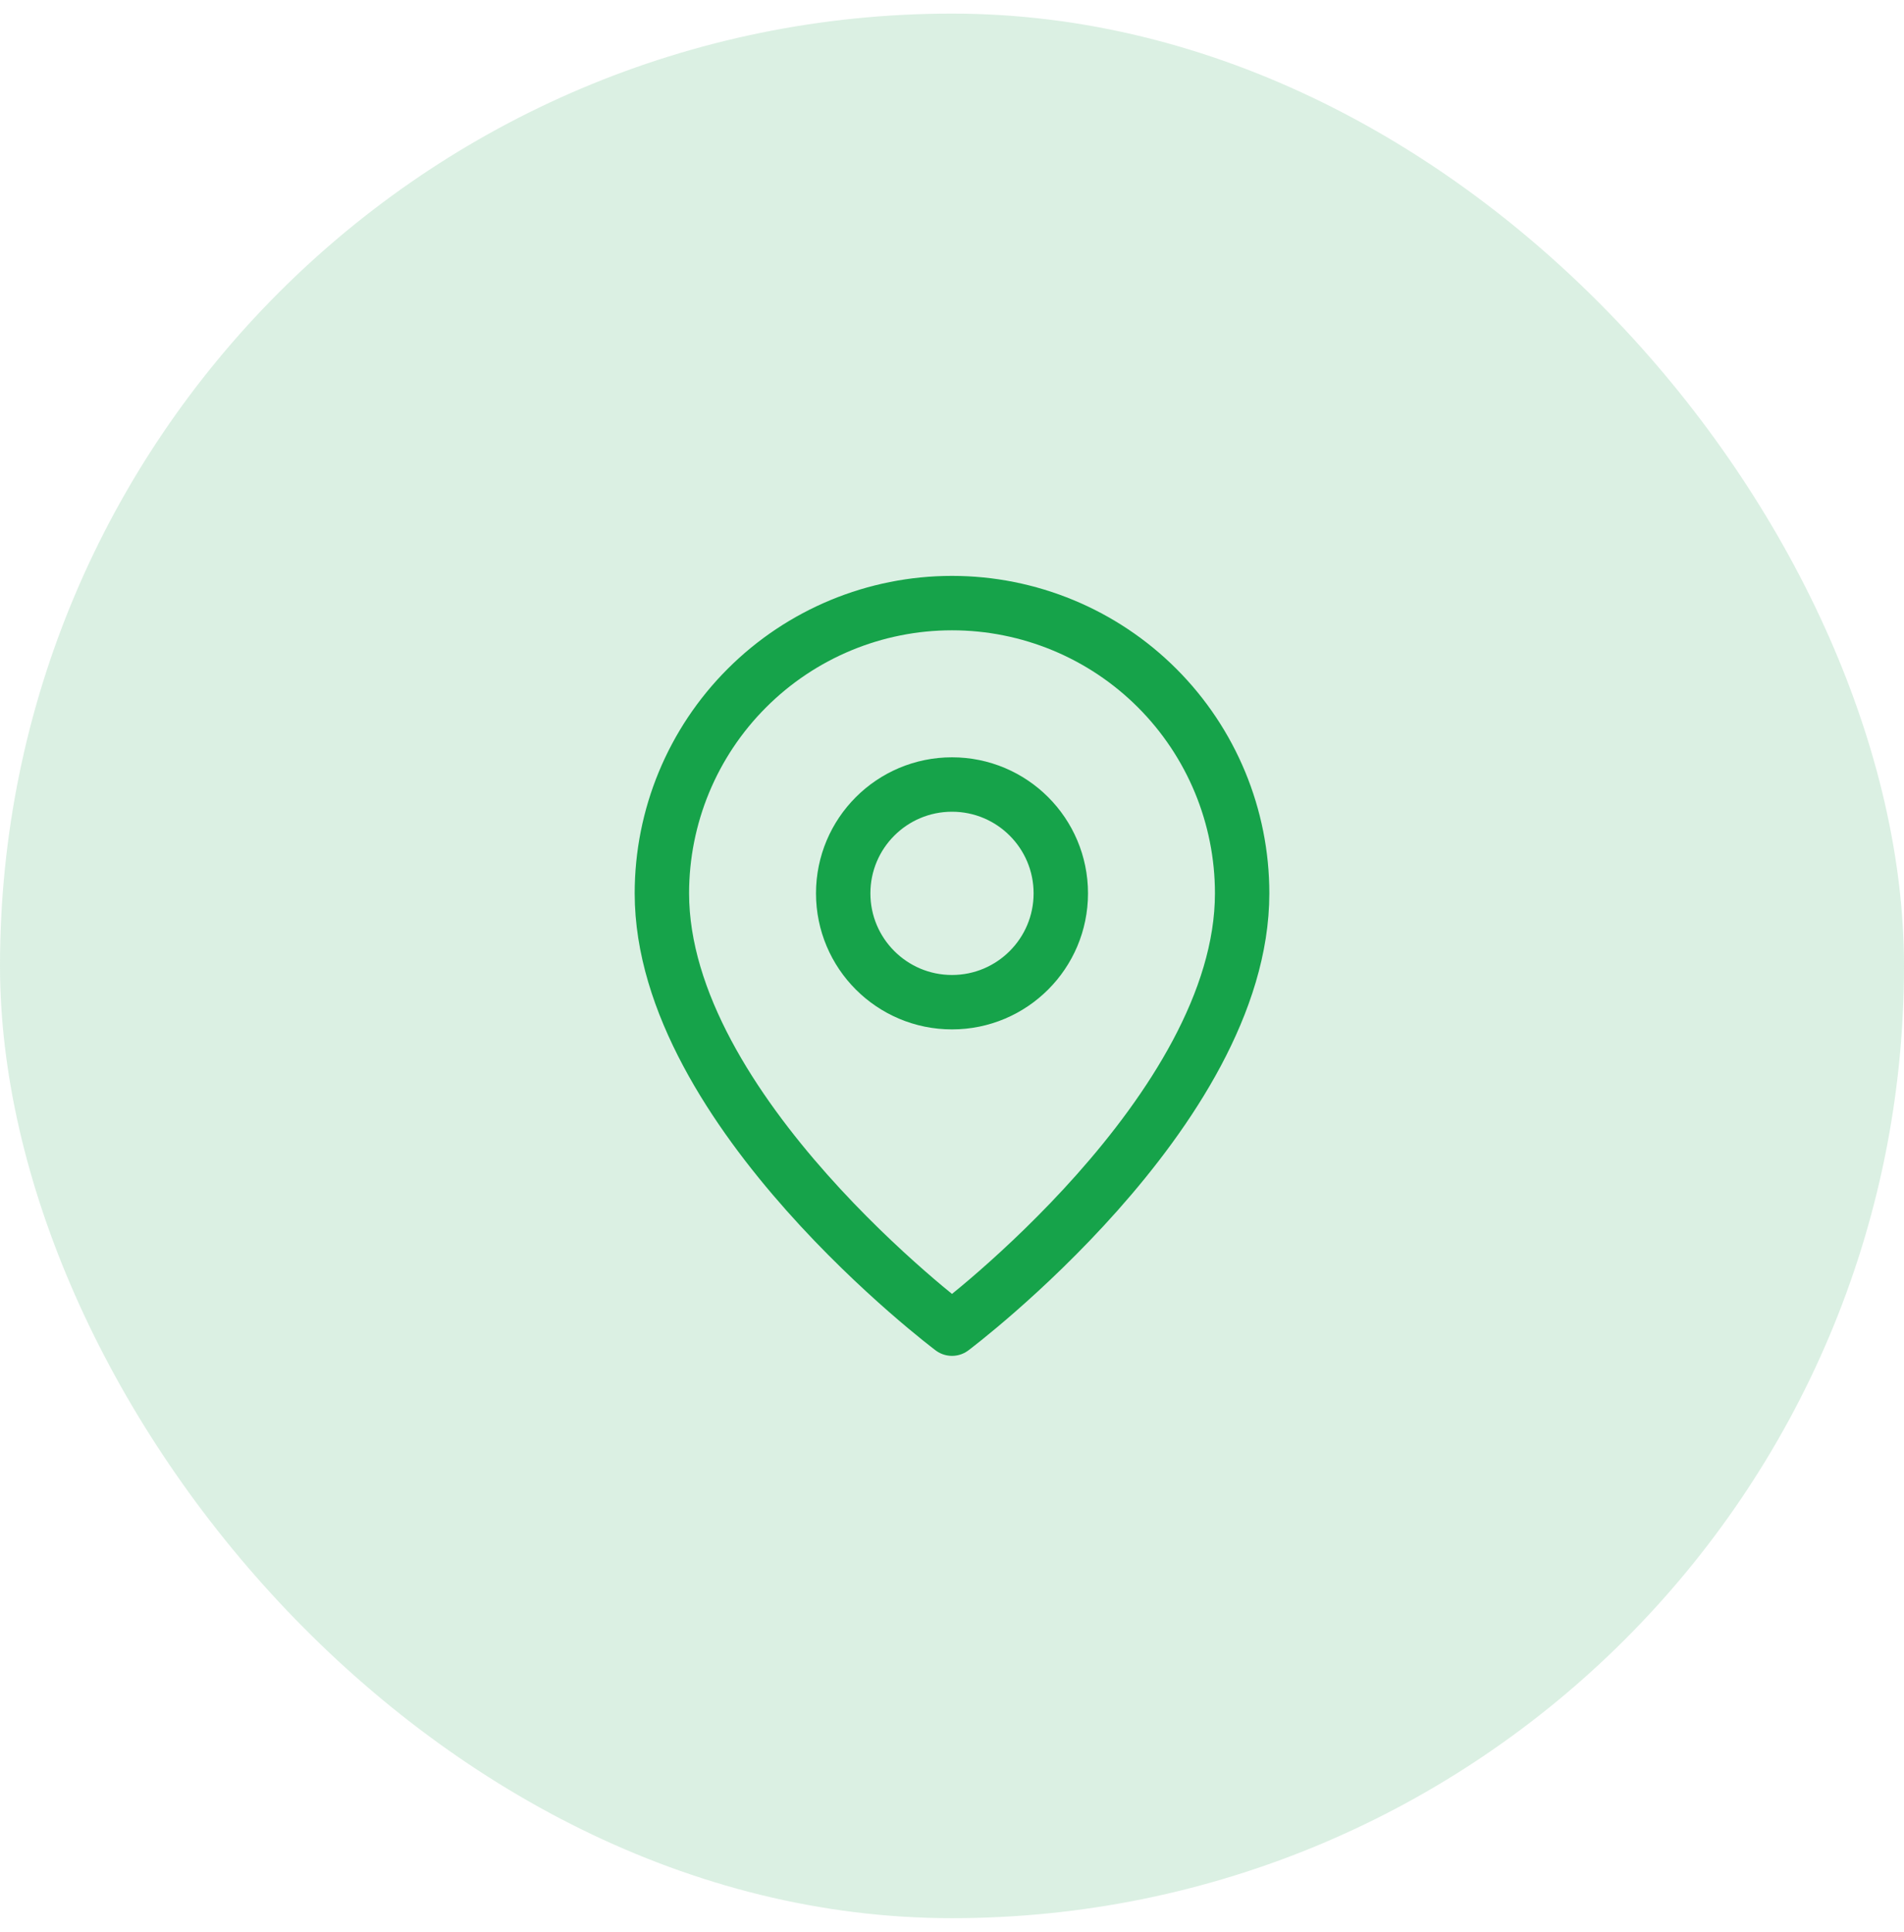
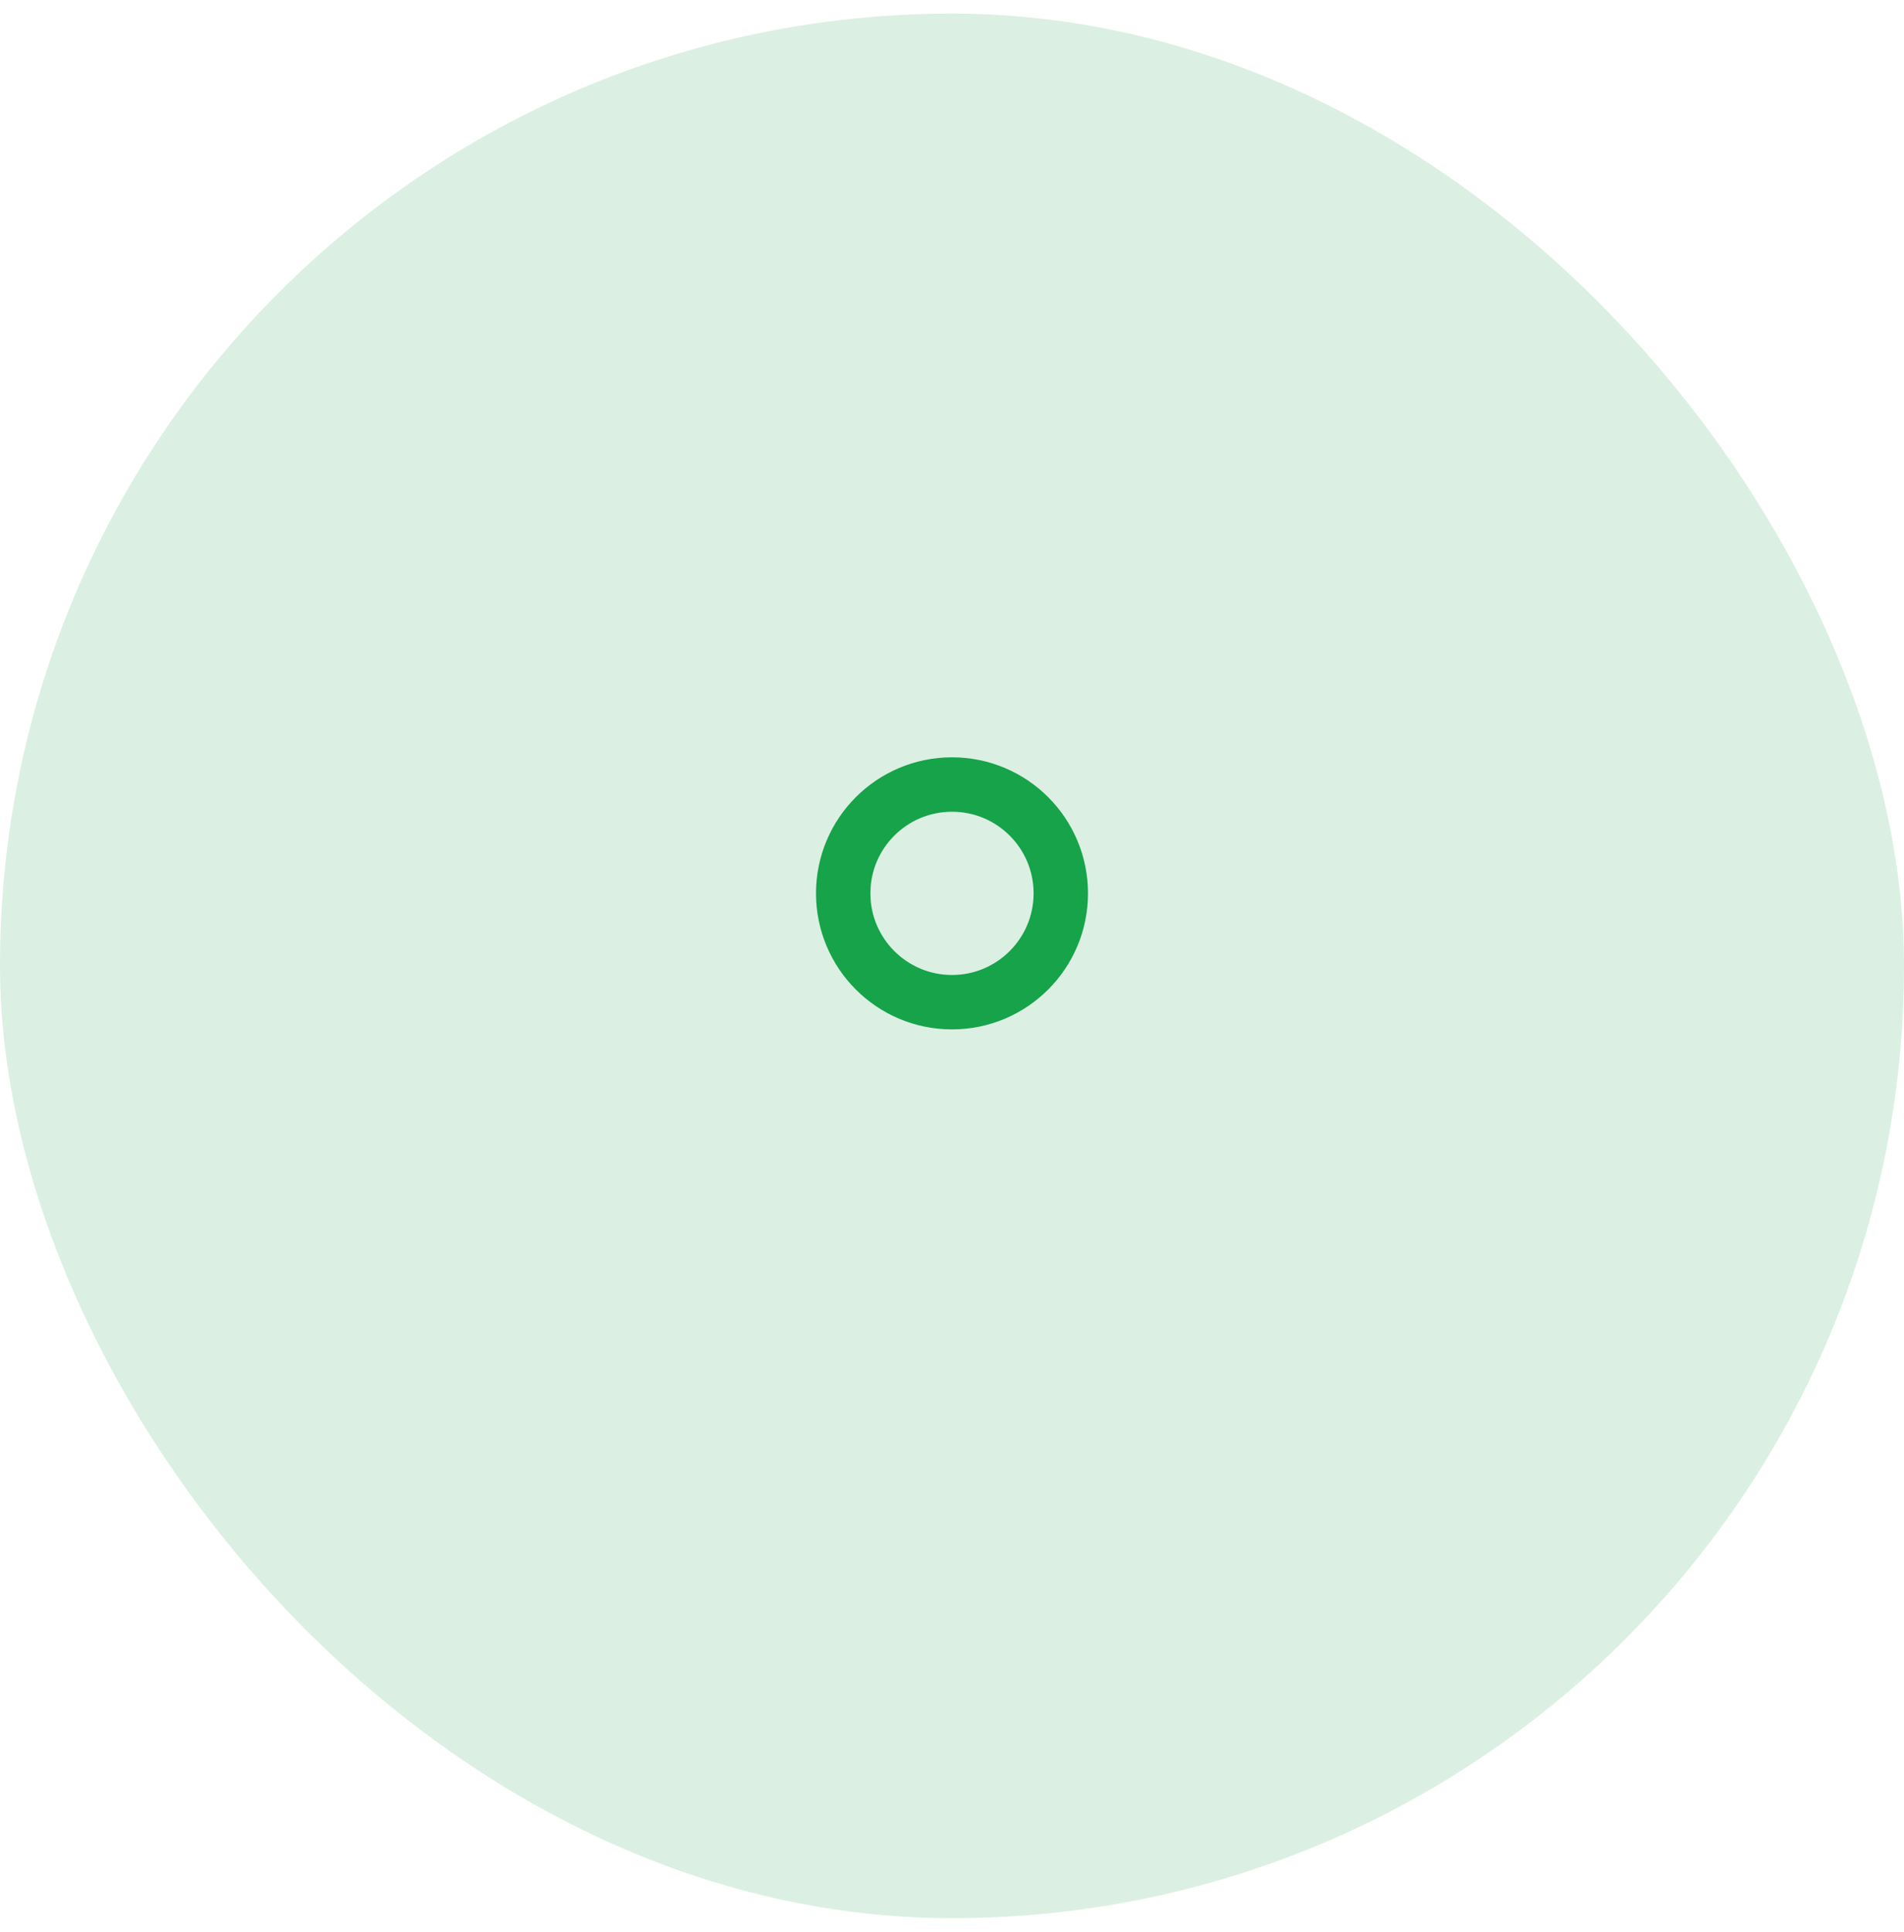
<svg xmlns="http://www.w3.org/2000/svg" width="70" height="71" viewBox="0 0 70 71" fill="none">
  <rect opacity="0.2" y="0.5" width="70" height="70" rx="35" fill="#4DB774" />
-   <path d="M45.667 32.833C45.667 40.833 35 48.833 35 48.833C35 48.833 24.334 40.833 24.334 32.833C24.334 30.004 25.457 27.291 27.458 25.291C29.458 23.29 32.171 22.166 35 22.166C37.829 22.166 40.542 23.29 42.543 25.291C44.543 27.291 45.667 30.004 45.667 32.833Z" stroke="#16A34A" stroke-width="2" stroke-linecap="round" stroke-linejoin="round" />
  <path d="M35 36.834C37.209 36.834 39 35.043 39 32.834C39 30.624 37.209 28.834 35 28.834C32.791 28.834 31 30.624 31 32.834C31 35.043 32.791 36.834 35 36.834Z" stroke="#16A34A" stroke-width="2" stroke-linecap="round" stroke-linejoin="round" />
</svg>